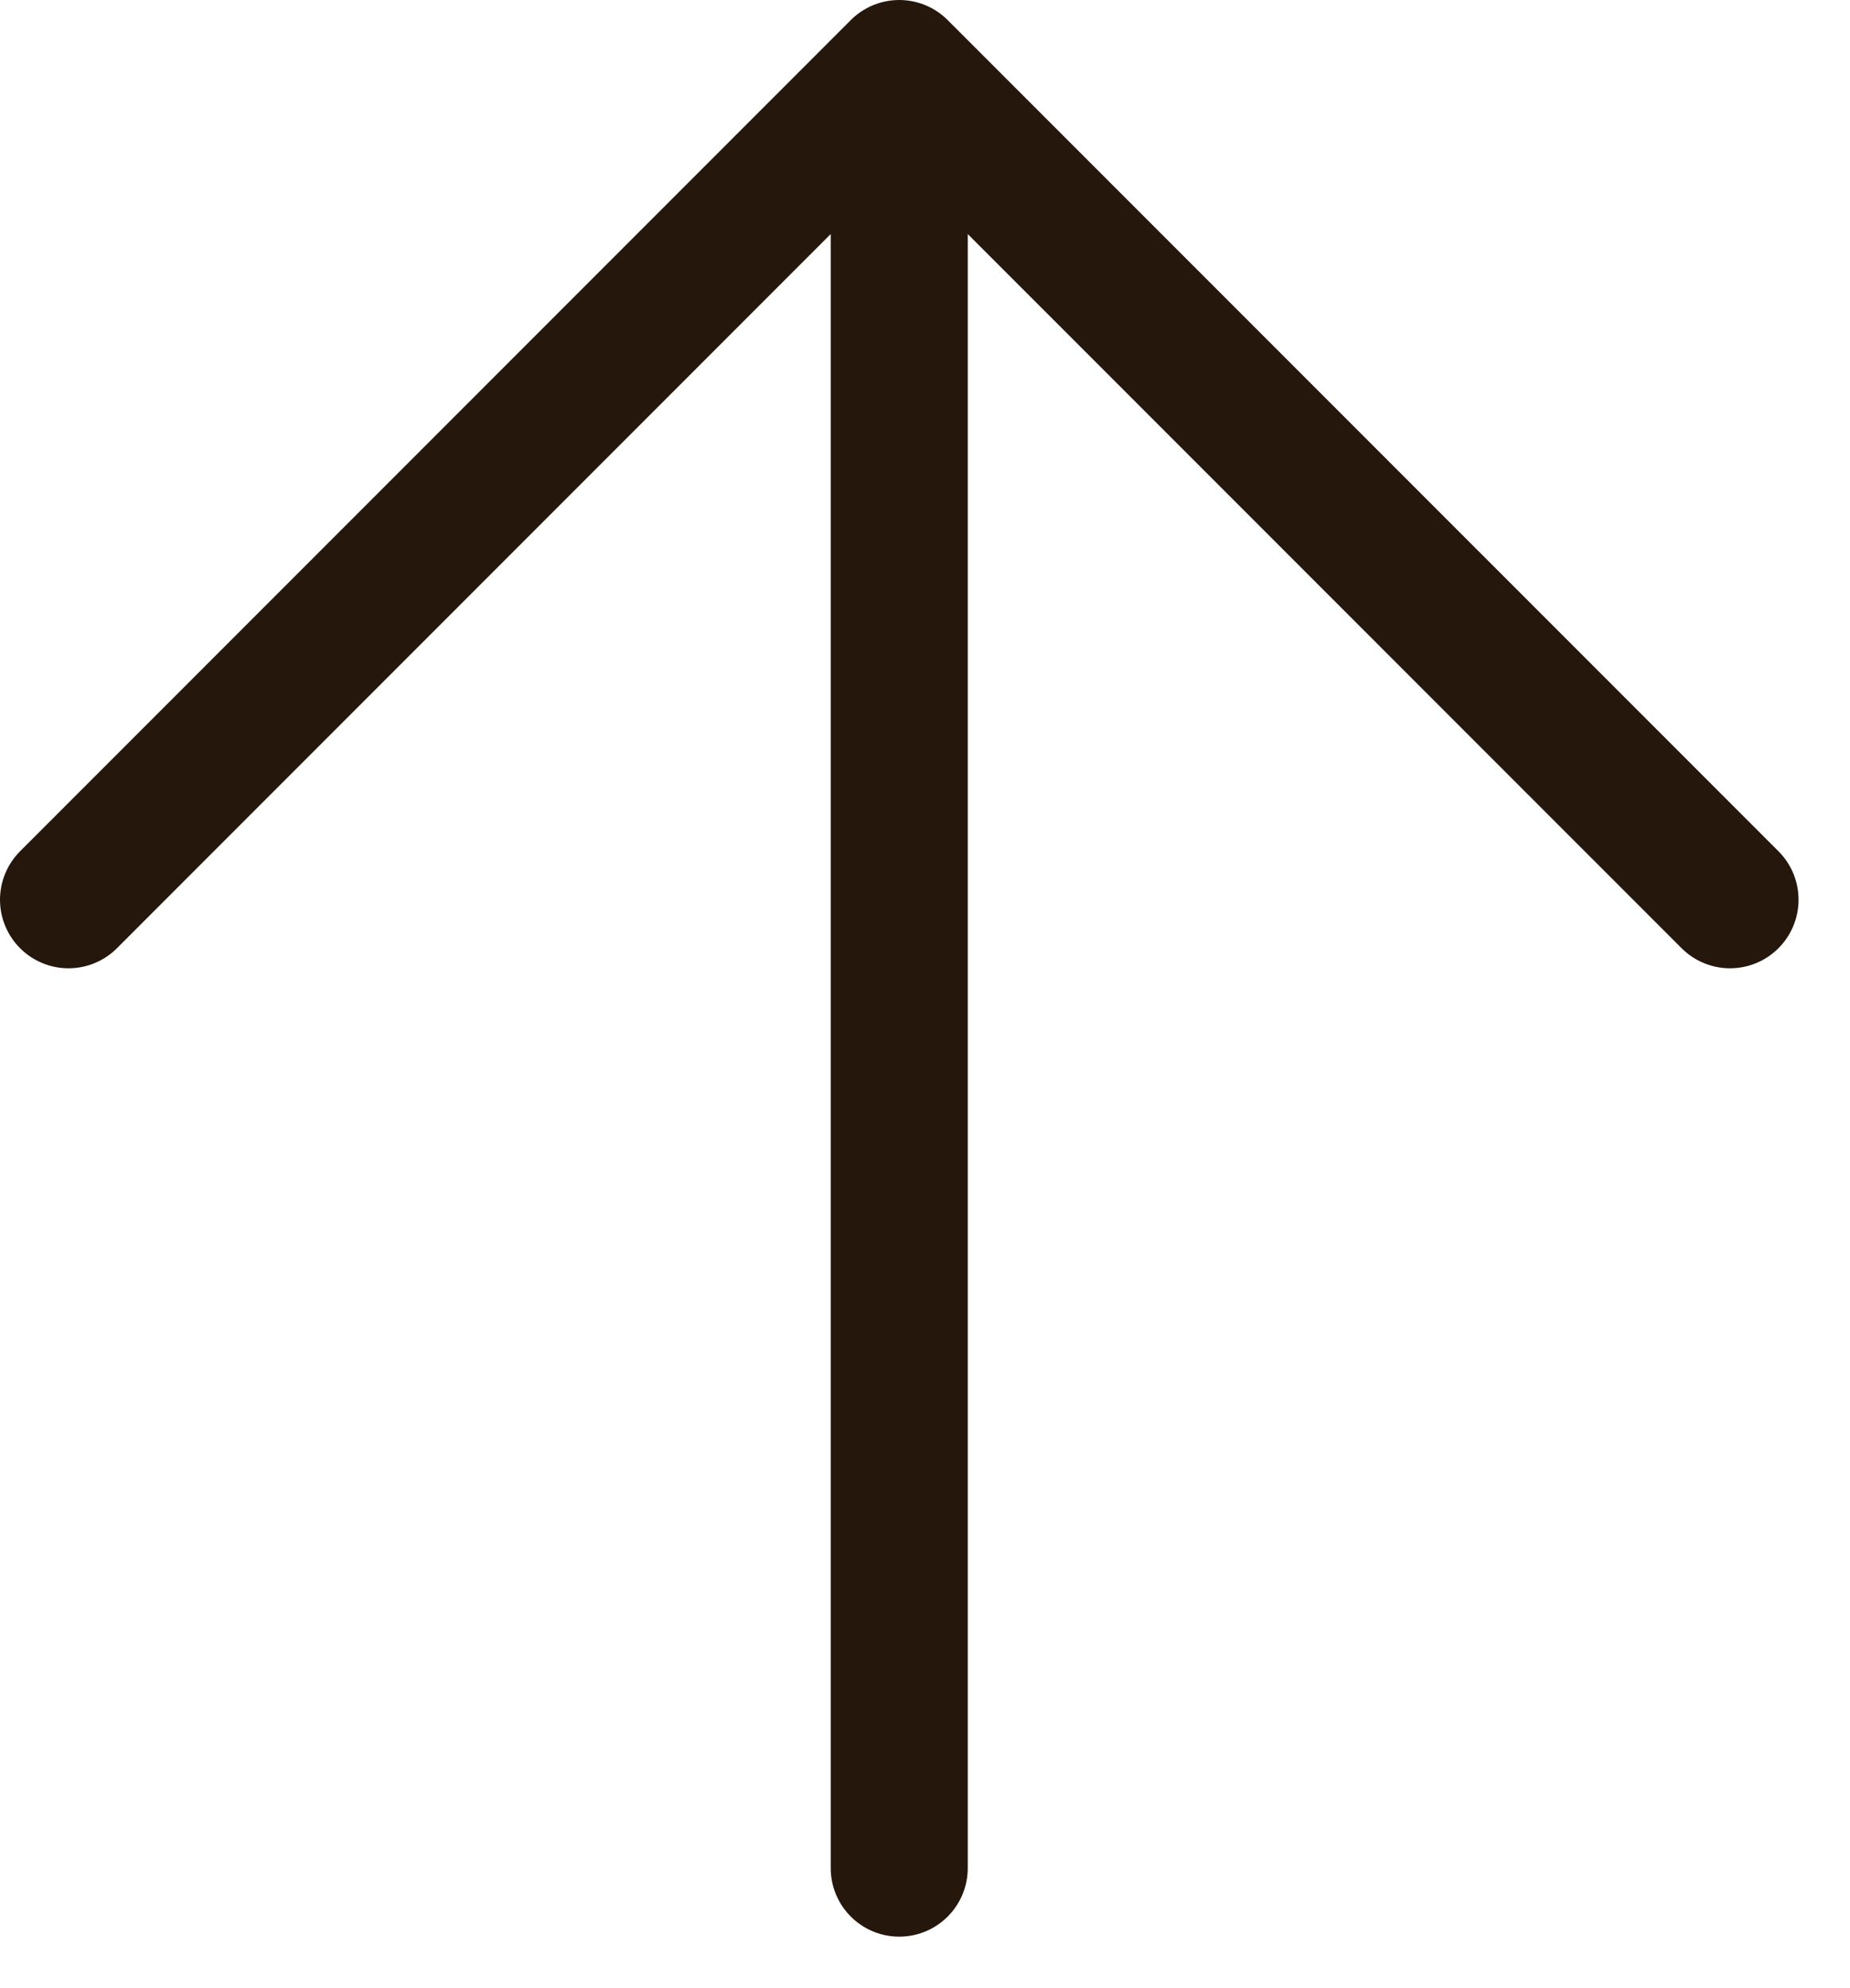
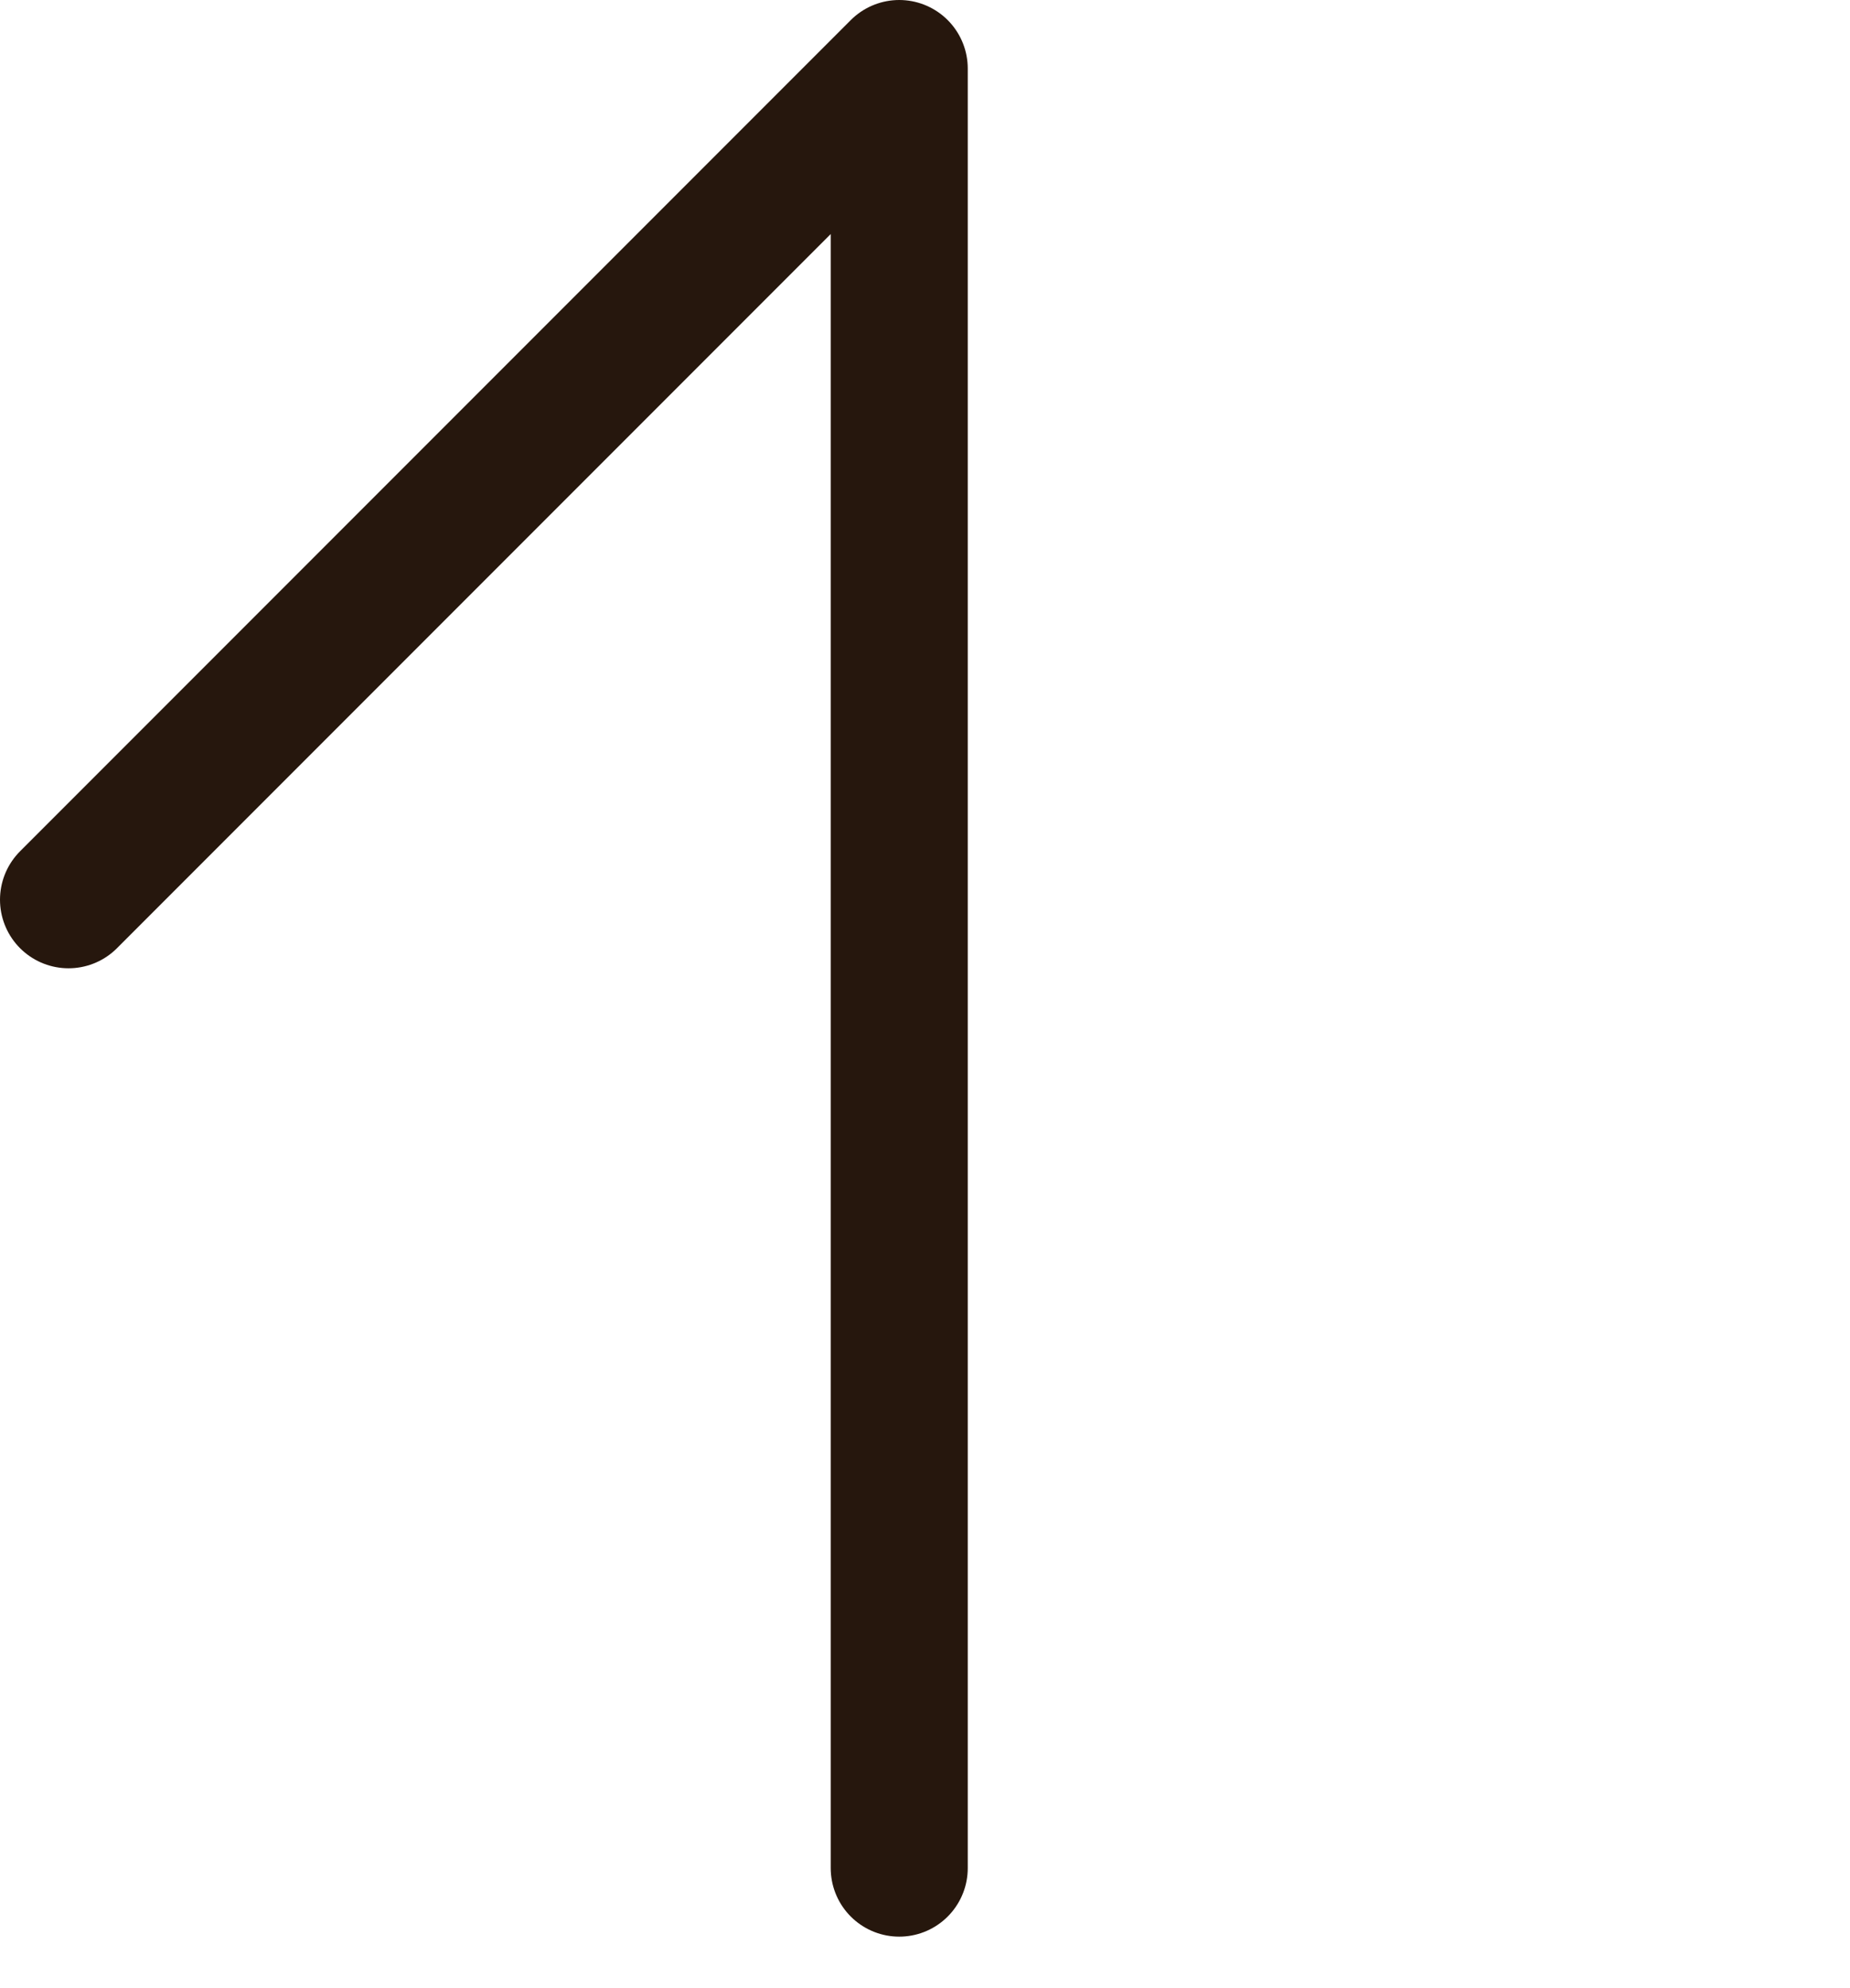
<svg xmlns="http://www.w3.org/2000/svg" width="27" height="29" viewBox="0 0 27 29" fill="none">
-   <path d="M1 13.124L13.124 1M13.124 1L25.249 13.124M13.124 1V27.249" stroke="#26170D" stroke-width="2" stroke-linecap="round" stroke-linejoin="round" />
+   <path d="M1 13.124L13.124 1M13.124 1M13.124 1V27.249" stroke="#26170D" stroke-width="2" stroke-linecap="round" stroke-linejoin="round" />
</svg>